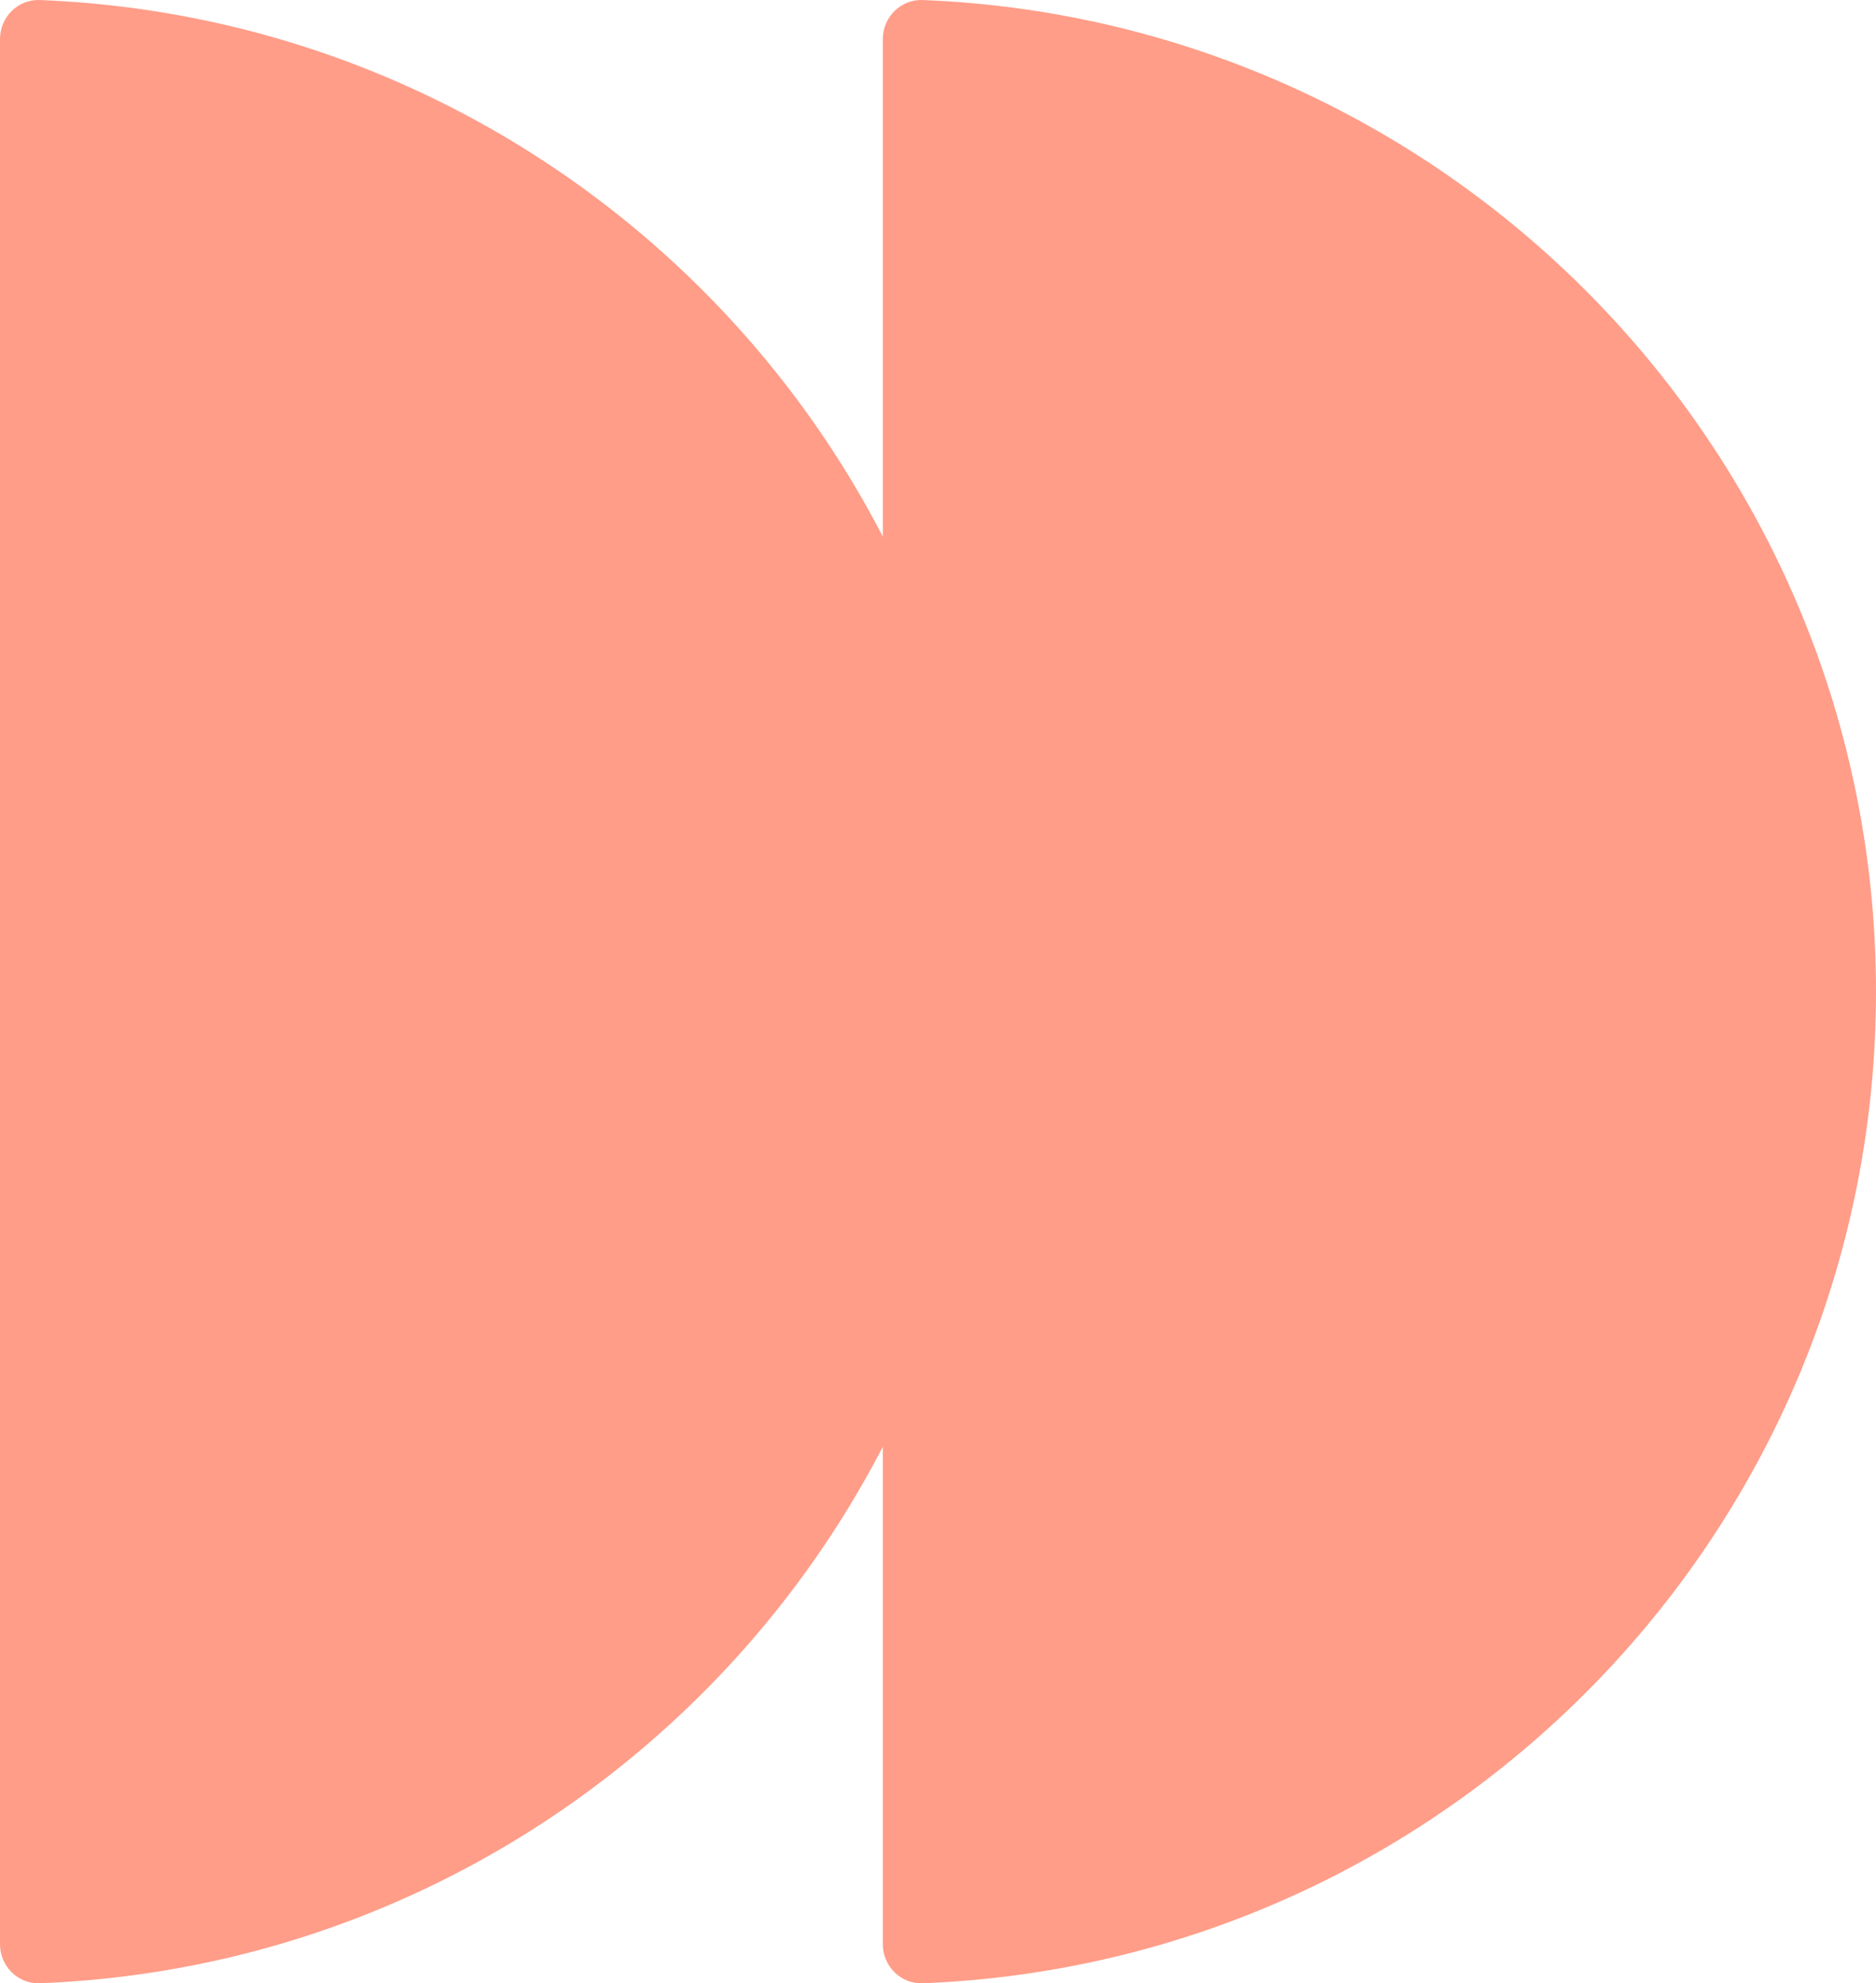
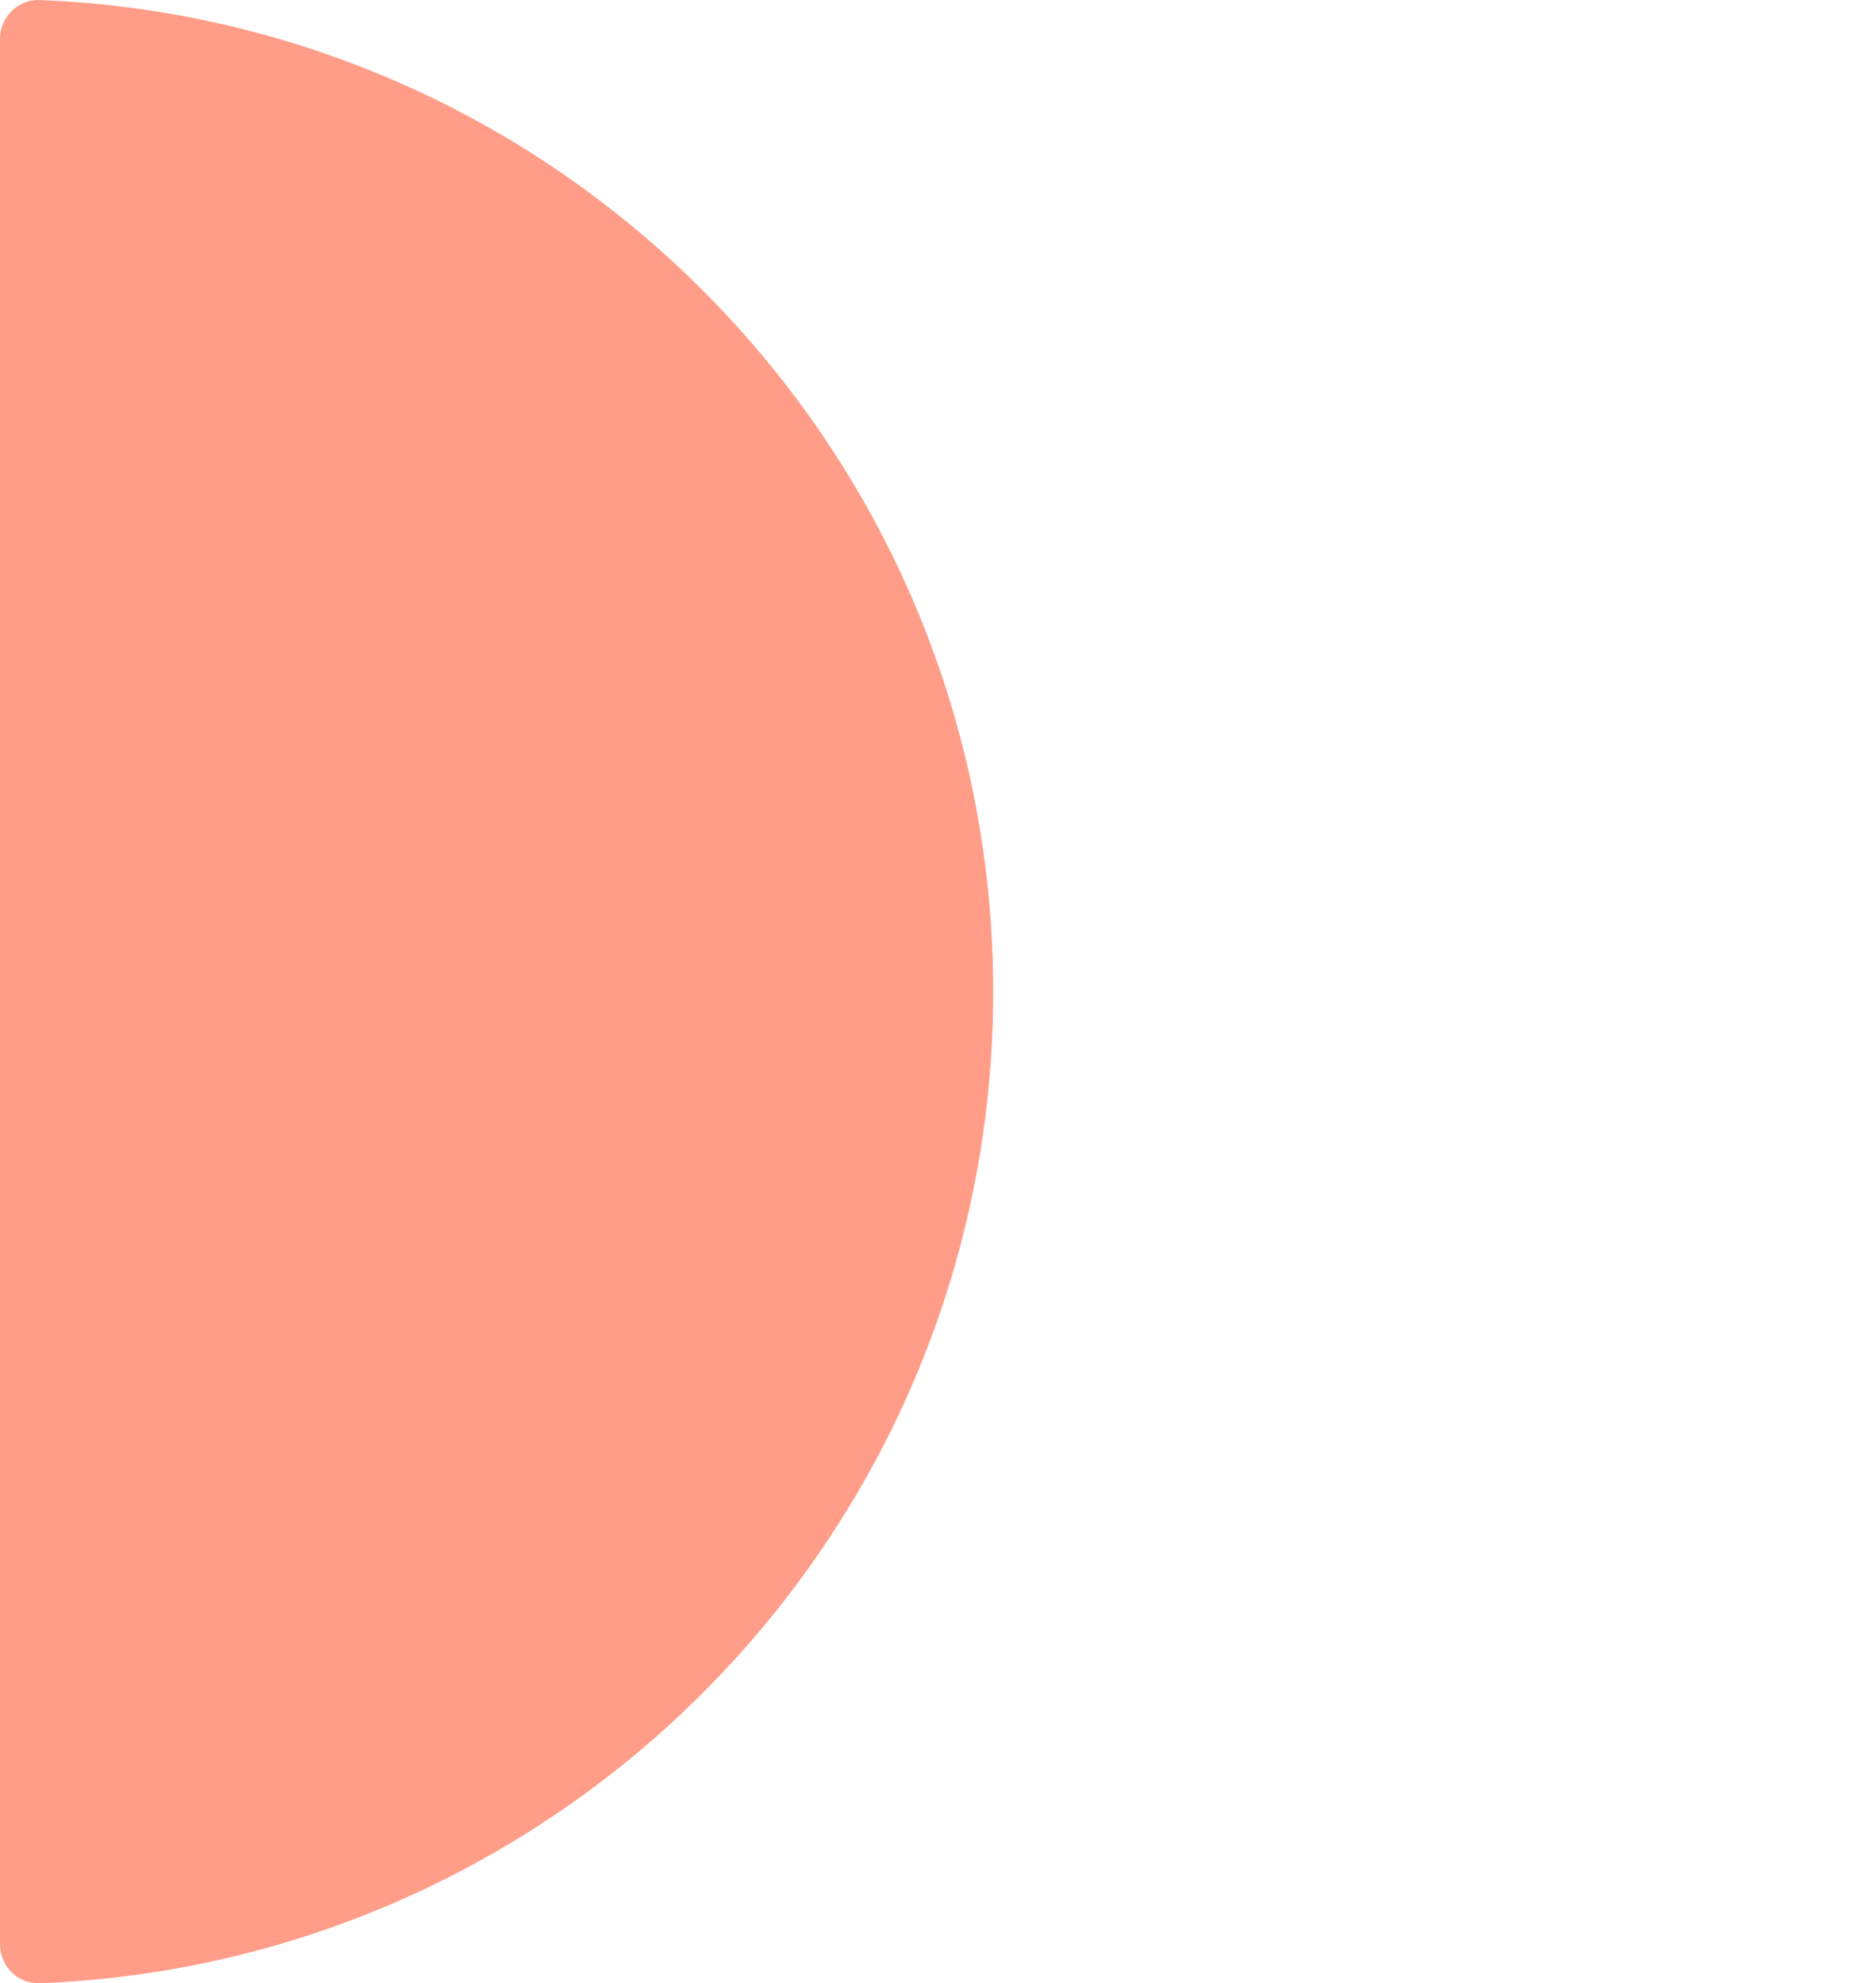
<svg xmlns="http://www.w3.org/2000/svg" width="316" height="334" viewBox="0 0 316 334" fill="none">
  <path d="M167.294 167C167.294 76.949 96.002 3.532 6.727 0.005C3.019 -0.141 2.84001e-05 2.878 2.80757e-05 6.585L0 327.415C-3.24434e-07 331.122 3.018 334.141 6.727 333.995C96.002 330.468 167.294 257.051 167.294 167Z" fill="#FF9D88" />
-   <path d="M316 167C316 76.949 244.708 3.532 155.433 0.005C151.725 -0.141 148.706 2.878 148.706 6.585L148.706 327.415C148.706 331.122 151.725 334.141 155.433 333.995C244.708 330.468 316 257.051 316 167Z" fill="#FF9D88" />
</svg>